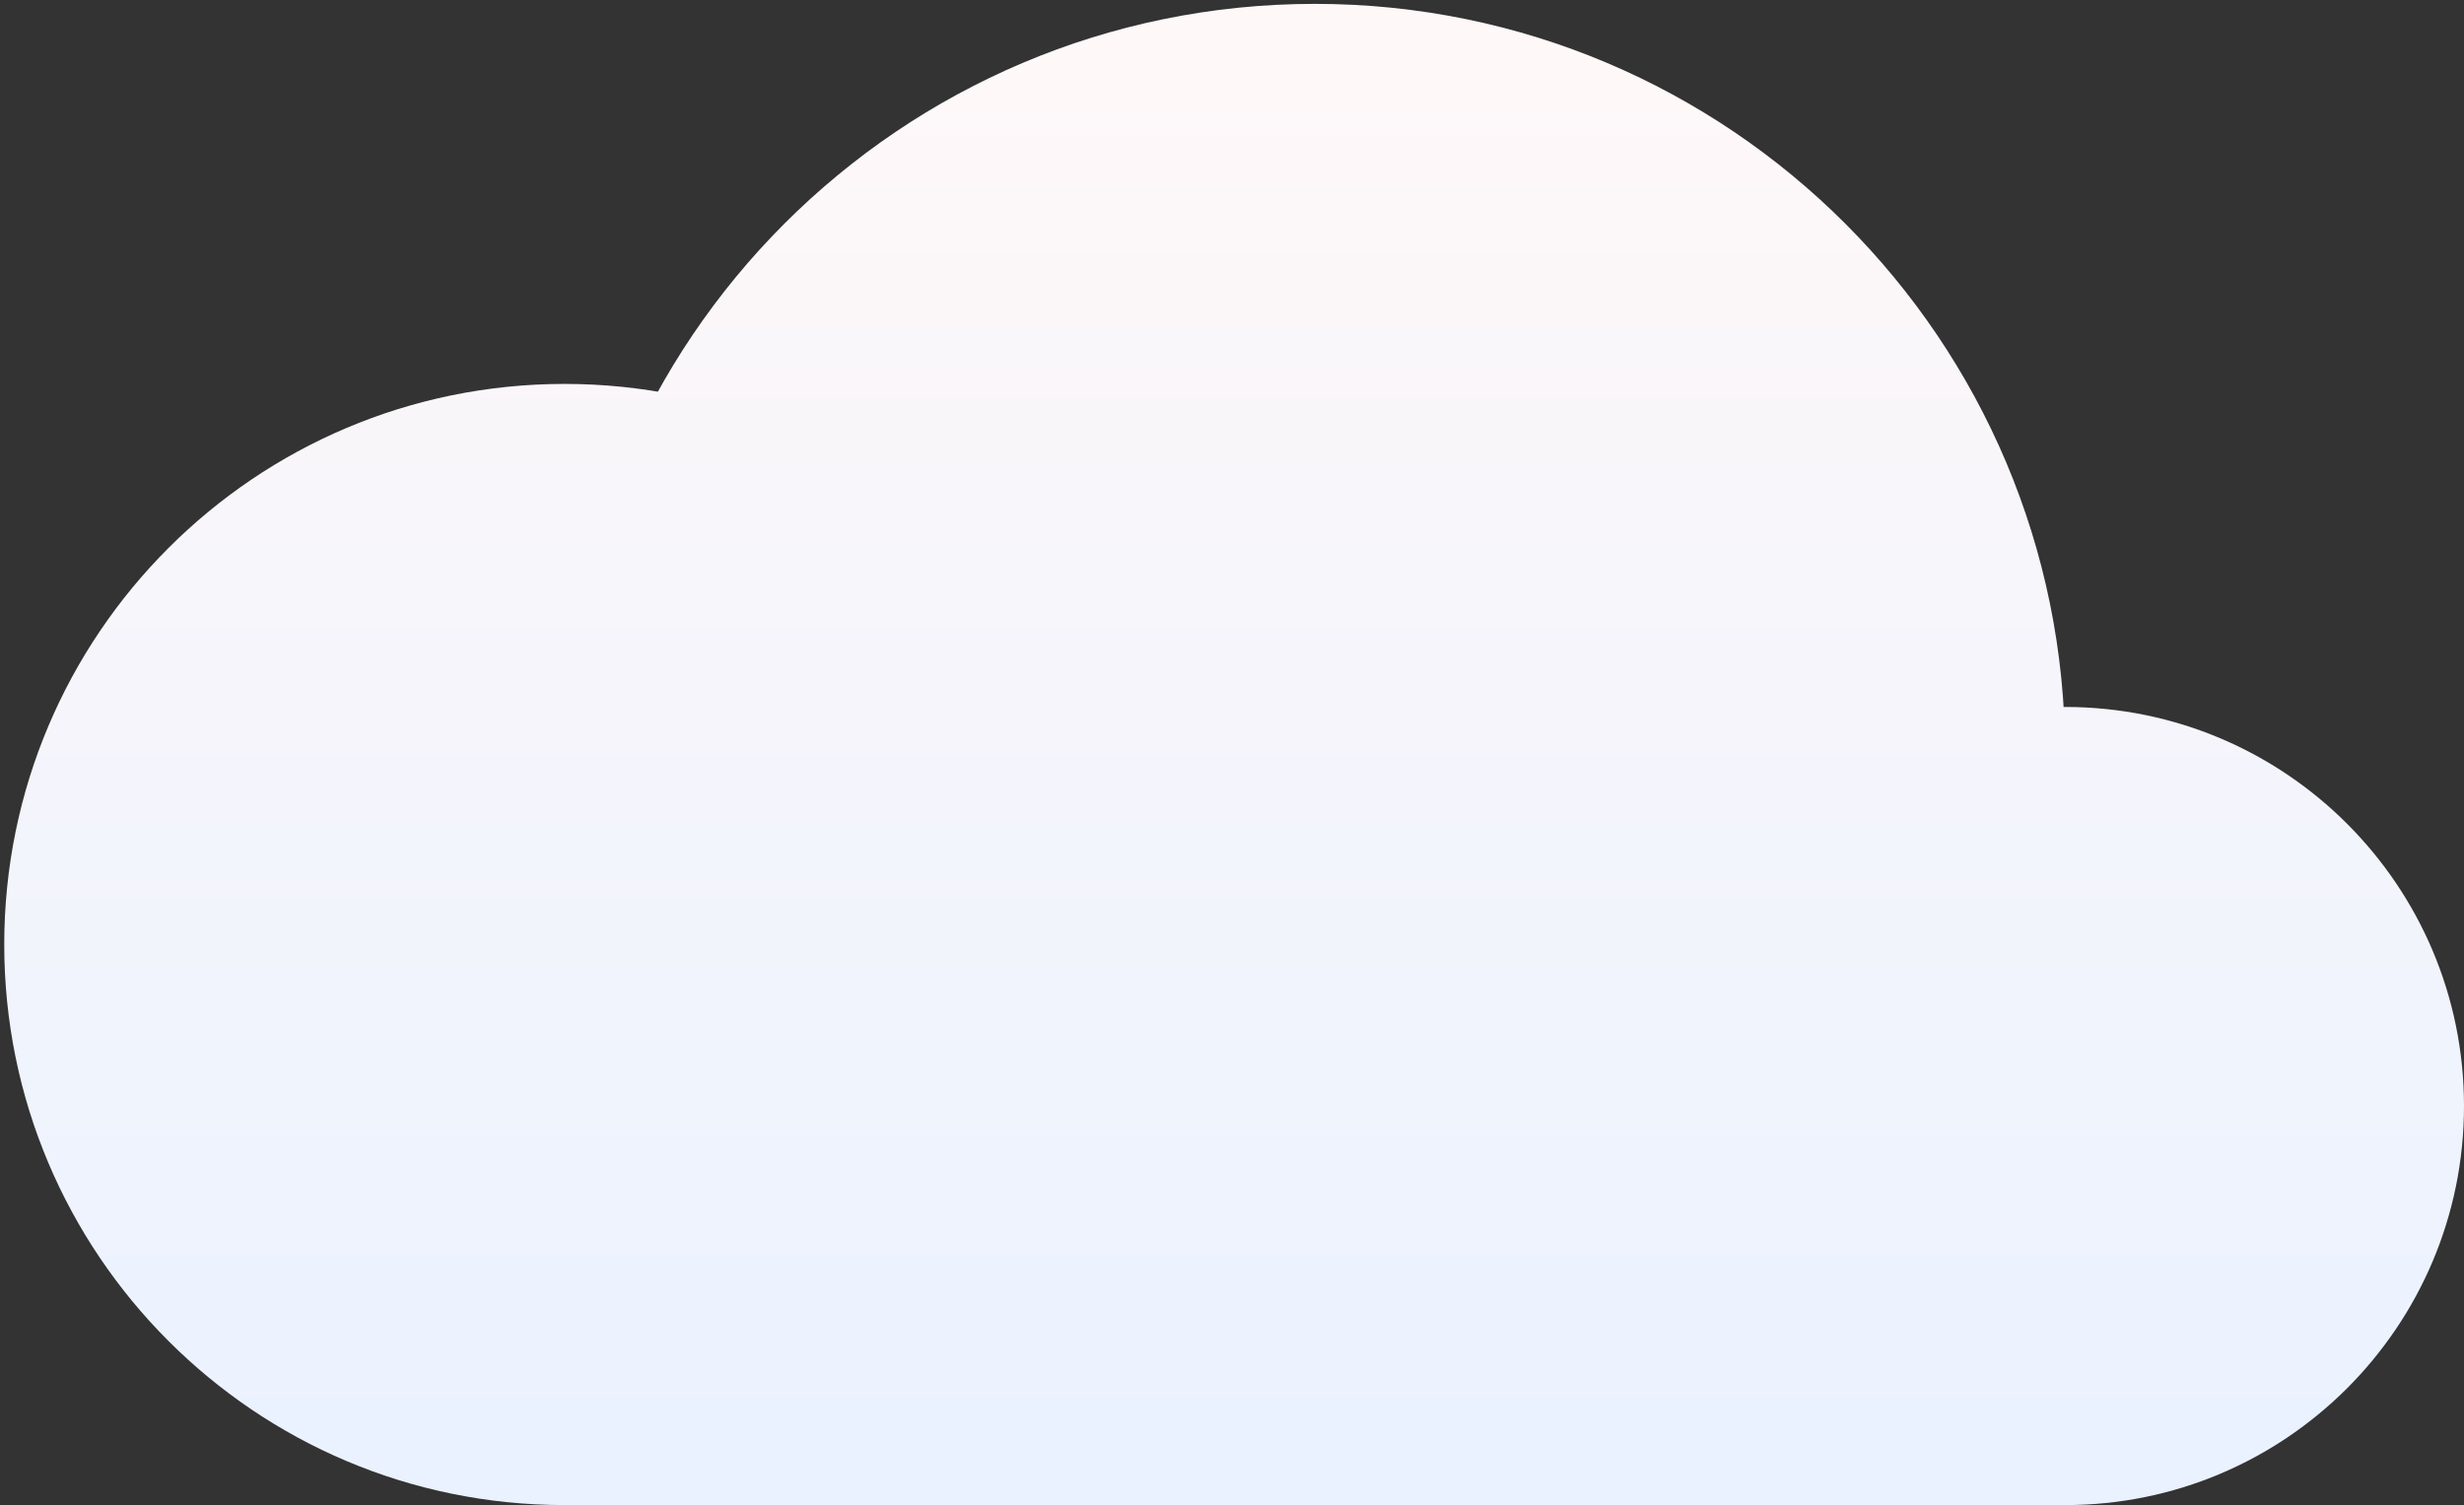
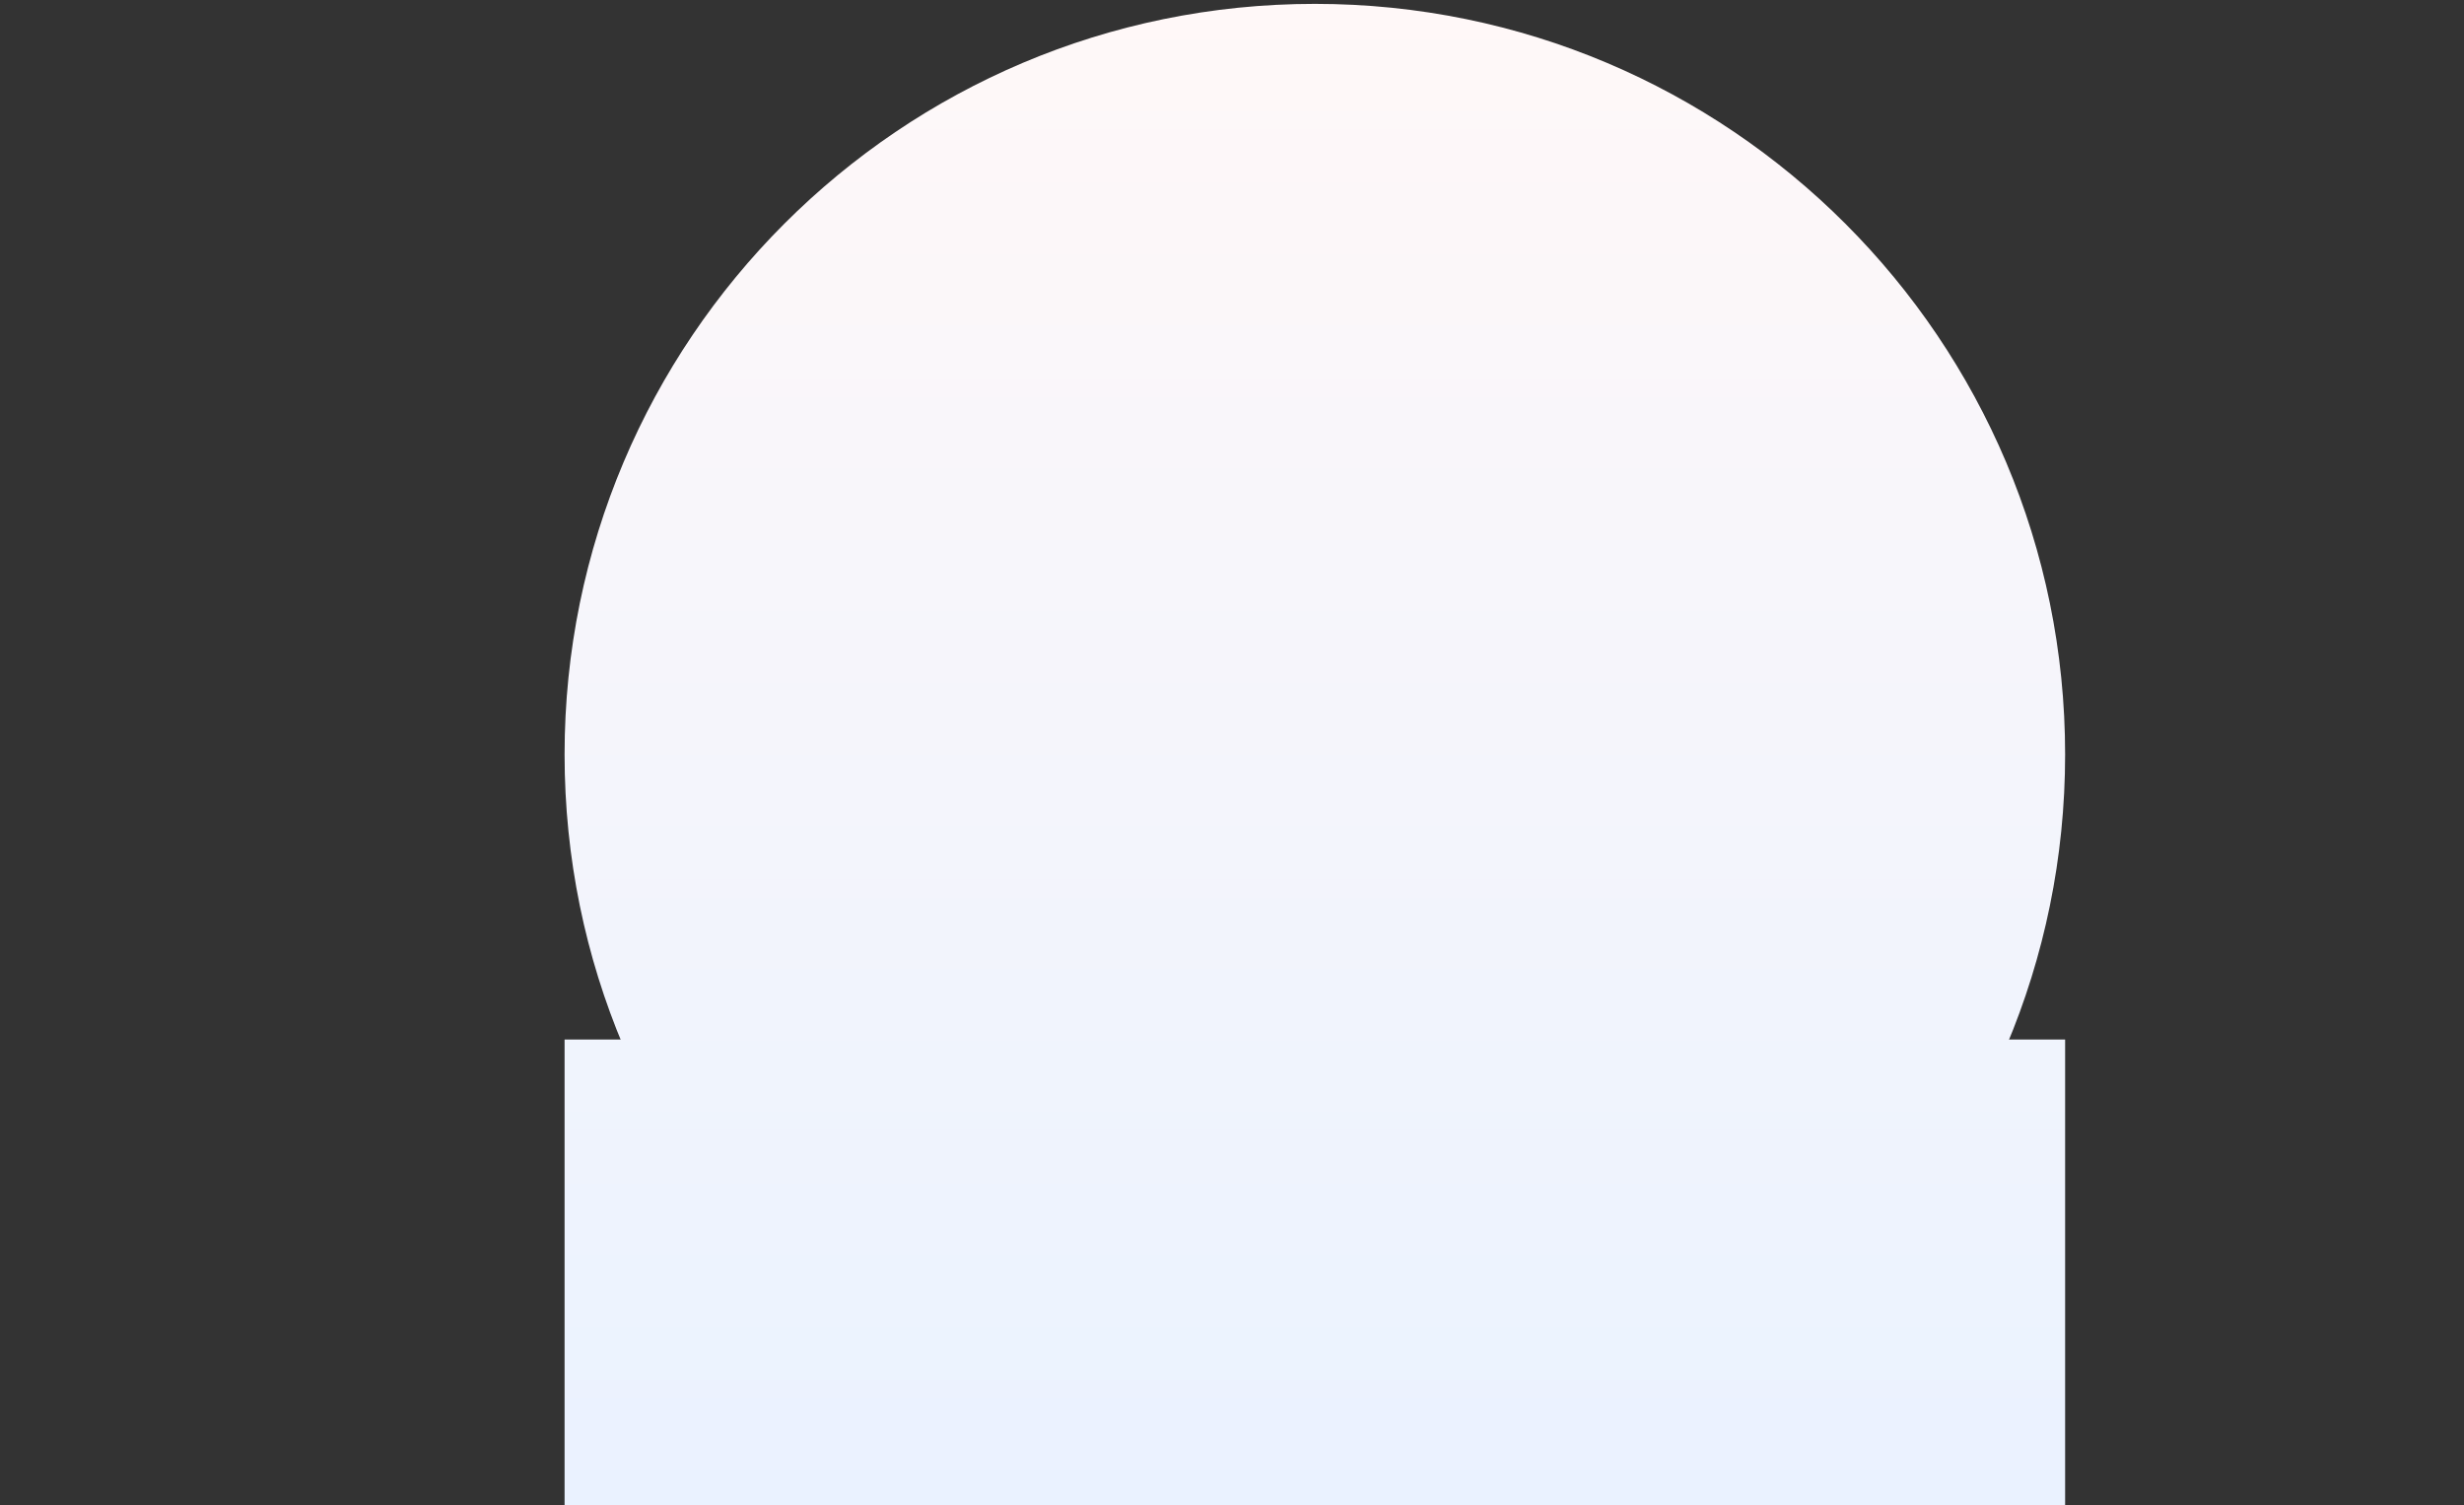
<svg xmlns="http://www.w3.org/2000/svg" width="293" height="179" viewBox="0 0 293 179" fill="none">
  <rect x="0" y="0" width="293" height="179" fill="#333333" stroke="none" />
-   <path d="M133.766 112.313C133.766 149.129 103.934 178.974 67.135 178.974C30.337 178.974 0.505 149.129 0.505 112.313C0.505 75.498 30.337 45.653 67.135 45.653C103.934 45.653 133.766 75.498 133.766 112.313Z" fill="url(#paint0_linear_127_102)" />
-   <path d="M293 131.521C293 157.728 271.765 178.974 245.569 178.974C219.373 178.974 198.137 157.728 198.137 131.521C198.137 105.313 219.373 84.067 245.569 84.067C271.765 84.067 293 105.313 293 131.521Z" fill="url(#paint1_linear_127_102)" />
  <path d="M245.569 89.717C245.569 139.012 205.625 178.974 156.352 178.974C107.079 178.974 67.135 139.012 67.135 89.717C67.135 40.421 107.079 0.46 156.352 0.46C205.625 0.46 245.569 40.421 245.569 89.717Z" fill="url(#paint2_linear_127_102)" />
-   <path d="M67.135 123.612H245.569V178.974H67.135L67.135 151.858L67.135 123.612Z" fill="url(#paint3_linear_127_102)" />
+   <path d="M67.135 123.612H245.569V178.974H67.135L67.135 123.612Z" fill="url(#paint3_linear_127_102)" />
  <defs>
    <linearGradient id="paint0_linear_127_102" x1="146.753" y1="0.46" x2="146.753" y2="178.974" gradientUnits="userSpaceOnUse">
      <stop stop-color="#FFF8F8" />
      <stop offset="1" stop-color="#EAF2FF" />
    </linearGradient>
    <linearGradient id="paint1_linear_127_102" x1="146.753" y1="0.46" x2="146.753" y2="178.974" gradientUnits="userSpaceOnUse">
      <stop stop-color="#FFF8F8" />
      <stop offset="1" stop-color="#EAF2FF" />
    </linearGradient>
    <linearGradient id="paint2_linear_127_102" x1="146.753" y1="0.46" x2="146.753" y2="178.974" gradientUnits="userSpaceOnUse">
      <stop stop-color="#FFF8F8" />
      <stop offset="1" stop-color="#EAF2FF" />
    </linearGradient>
    <linearGradient id="paint3_linear_127_102" x1="146.753" y1="0.46" x2="146.753" y2="178.974" gradientUnits="userSpaceOnUse">
      <stop stop-color="#FFF8F8" />
      <stop offset="1" stop-color="#EAF2FF" />
    </linearGradient>
  </defs>
</svg>